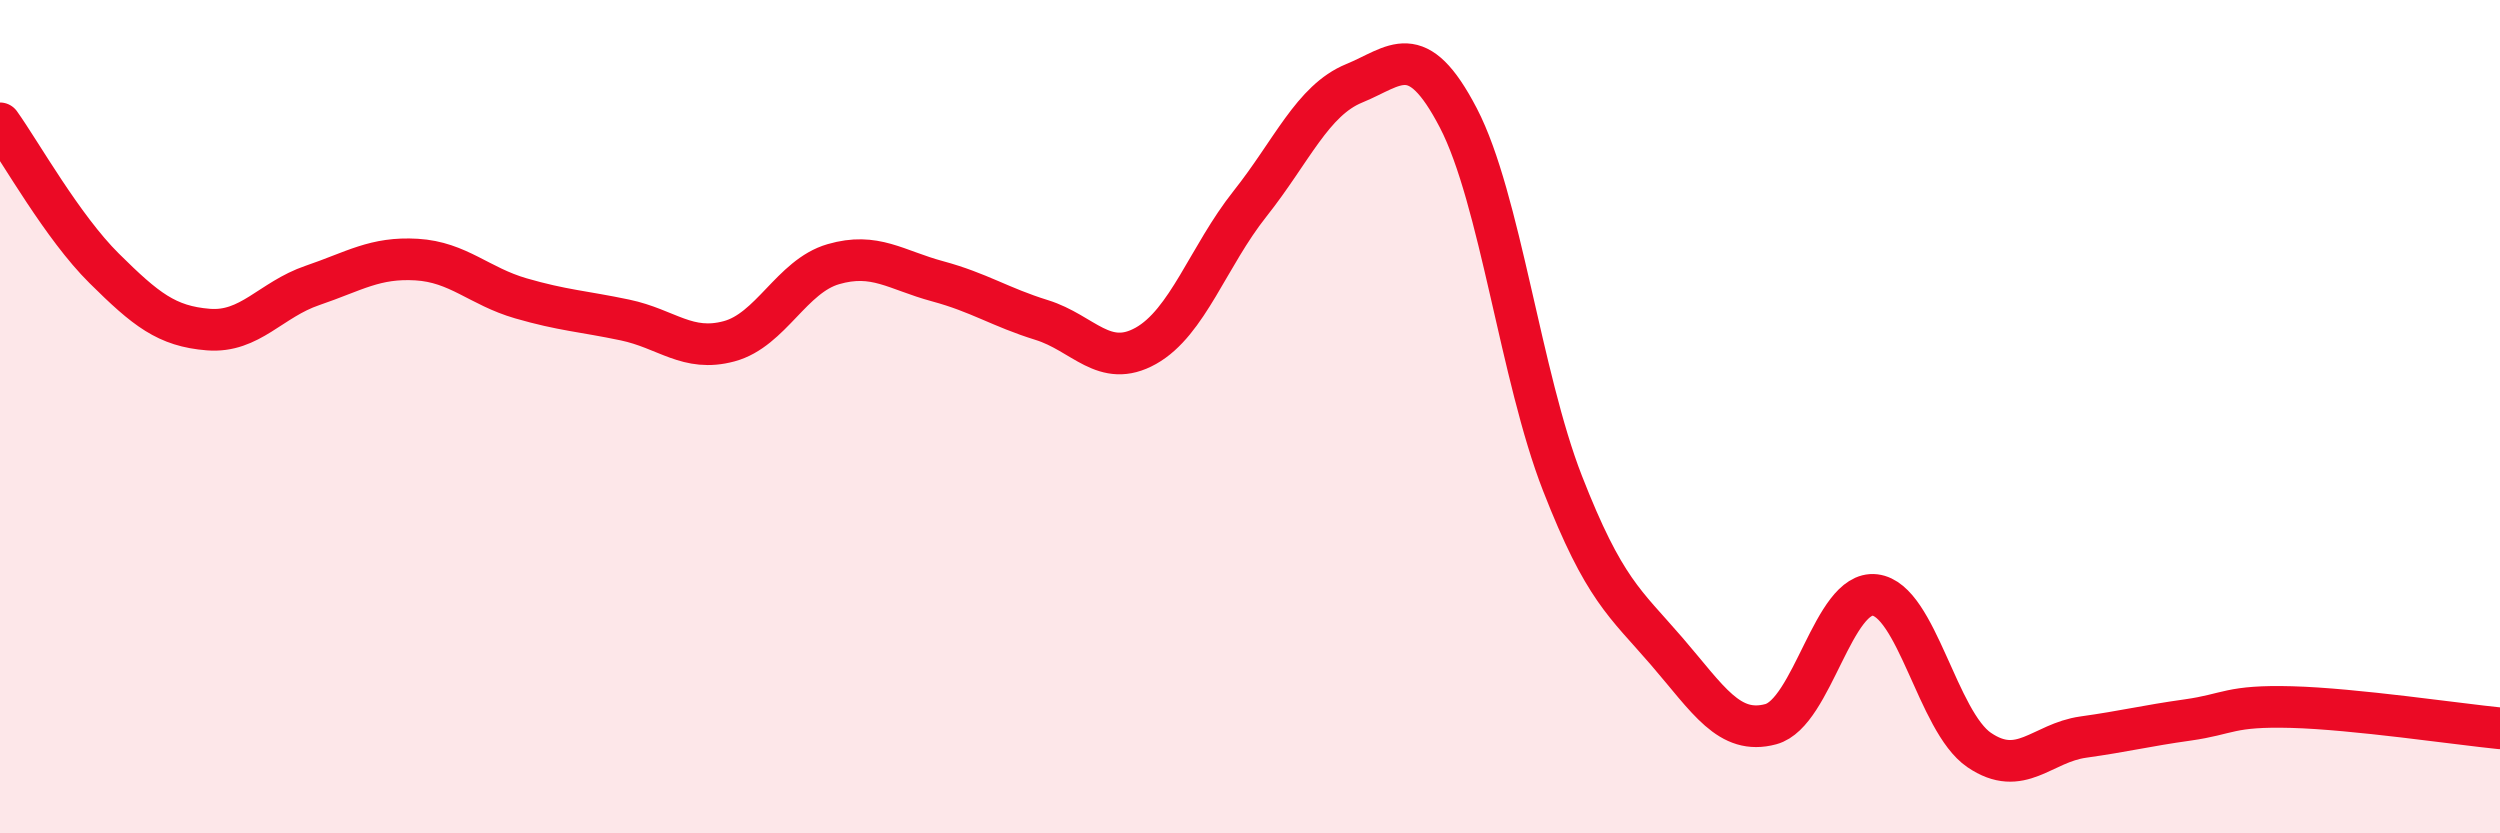
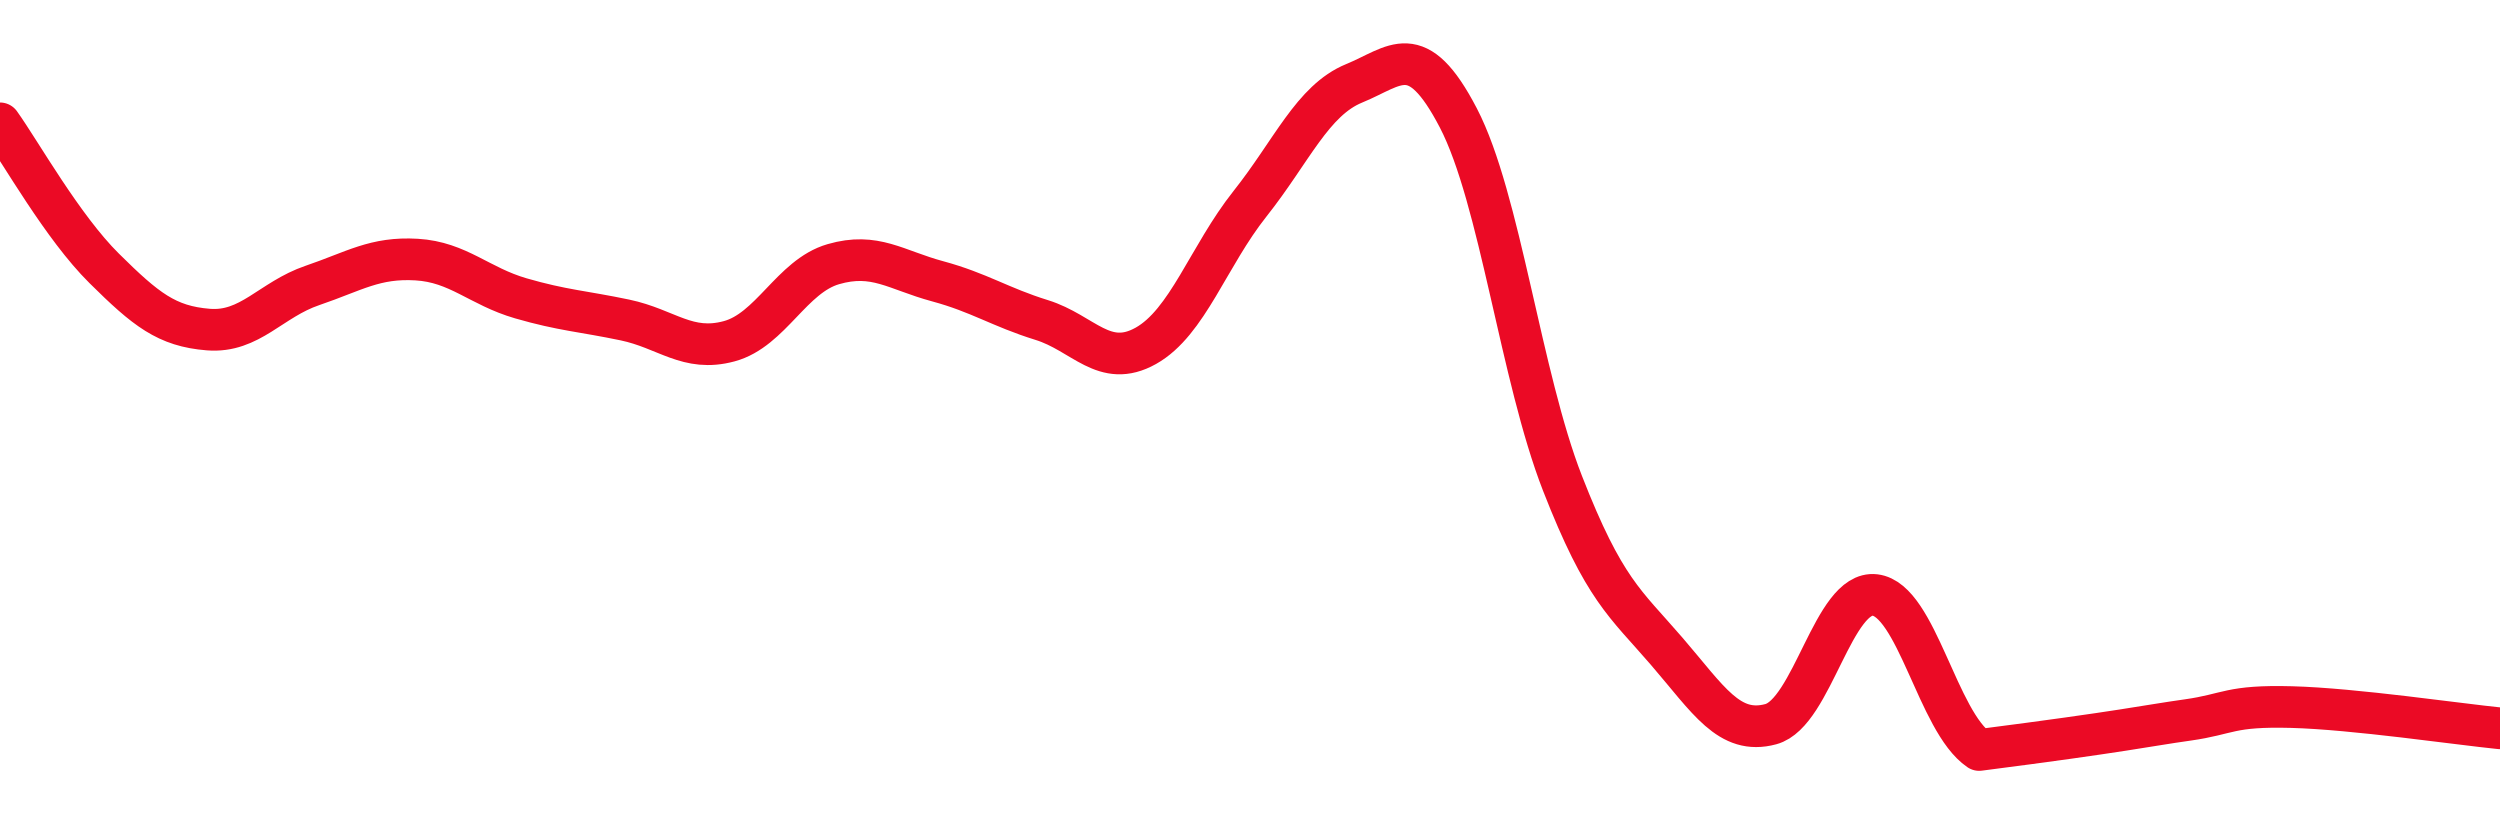
<svg xmlns="http://www.w3.org/2000/svg" width="60" height="20" viewBox="0 0 60 20">
-   <path d="M 0,2.96 C 0.5,3.66 1.5,5.45 2.5,6.44 C 3.5,7.43 4,7.83 5,7.91 C 6,7.99 6.5,7.19 7.5,6.85 C 8.5,6.51 9,6.17 10,6.23 C 11,6.29 11.5,6.87 12.5,7.16 C 13.5,7.45 14,7.47 15,7.68 C 16,7.89 16.5,8.46 17.5,8.19 C 18.5,7.92 19,6.63 20,6.34 C 21,6.05 21.5,6.48 22.5,6.75 C 23.5,7.02 24,7.37 25,7.68 C 26,7.99 26.5,8.86 27.5,8.3 C 28.5,7.74 29,6.15 30,4.89 C 31,3.63 31.5,2.41 32.5,2 C 33.5,1.59 34,0.91 35,2.83 C 36,4.75 36.5,9.04 37.5,11.6 C 38.5,14.16 39,14.47 40,15.63 C 41,16.79 41.5,17.65 42.5,17.38 C 43.5,17.11 44,14.16 45,14.28 C 46,14.4 46.5,17.32 47.5,18 C 48.5,18.68 49,17.83 50,17.69 C 51,17.55 51.5,17.42 52.5,17.28 C 53.5,17.14 53.5,16.93 55,16.97 C 56.5,17.01 59,17.38 60,17.48L60 20L0 20Z" fill="#EB0A25" opacity="0.1" stroke-linecap="round" stroke-linejoin="round" />
-   <path d="M 0,2.96 C 0.5,3.66 1.5,5.45 2.5,6.44 C 3.5,7.43 4,7.83 5,7.91 C 6,7.99 6.5,7.19 7.5,6.85 C 8.5,6.51 9,6.17 10,6.23 C 11,6.29 11.5,6.87 12.5,7.16 C 13.5,7.45 14,7.47 15,7.68 C 16,7.89 16.5,8.46 17.5,8.19 C 18.5,7.92 19,6.63 20,6.34 C 21,6.05 21.5,6.48 22.5,6.75 C 23.5,7.02 24,7.37 25,7.68 C 26,7.99 26.5,8.86 27.5,8.3 C 28.5,7.74 29,6.15 30,4.89 C 31,3.63 31.5,2.41 32.5,2 C 33.5,1.59 34,0.91 35,2.83 C 36,4.75 36.5,9.04 37.5,11.6 C 38.5,14.16 39,14.47 40,15.63 C 41,16.79 41.5,17.65 42.5,17.38 C 43.5,17.11 44,14.16 45,14.28 C 46,14.4 46.5,17.32 47.5,18 C 48.5,18.68 49,17.83 50,17.69 C 51,17.55 51.5,17.42 52.5,17.28 C 53.5,17.14 53.5,16.93 55,16.97 C 56.5,17.01 59,17.38 60,17.48" stroke="#EB0A25" stroke-width="1" fill="none" stroke-linecap="round" stroke-linejoin="round" />
+   <path d="M 0,2.96 C 0.5,3.66 1.5,5.45 2.5,6.44 C 3.5,7.43 4,7.83 5,7.91 C 6,7.99 6.5,7.19 7.5,6.85 C 8.5,6.51 9,6.17 10,6.23 C 11,6.29 11.5,6.87 12.5,7.16 C 13.5,7.45 14,7.47 15,7.68 C 16,7.89 16.5,8.46 17.5,8.19 C 18.5,7.92 19,6.63 20,6.34 C 21,6.05 21.5,6.48 22.5,6.75 C 23.5,7.02 24,7.37 25,7.68 C 26,7.99 26.5,8.86 27.5,8.3 C 28.5,7.74 29,6.15 30,4.89 C 31,3.63 31.5,2.41 32.5,2 C 33.5,1.59 34,0.91 35,2.83 C 36,4.75 36.5,9.04 37.5,11.6 C 38.5,14.16 39,14.47 40,15.63 C 41,16.79 41.5,17.65 42.5,17.38 C 43.5,17.11 44,14.16 45,14.28 C 46,14.4 46.5,17.32 47.5,18 C 51,17.55 51.5,17.42 52.5,17.28 C 53.5,17.14 53.5,16.93 55,16.97 C 56.5,17.01 59,17.38 60,17.48" stroke="#EB0A25" stroke-width="1" fill="none" stroke-linecap="round" stroke-linejoin="round" />
</svg>